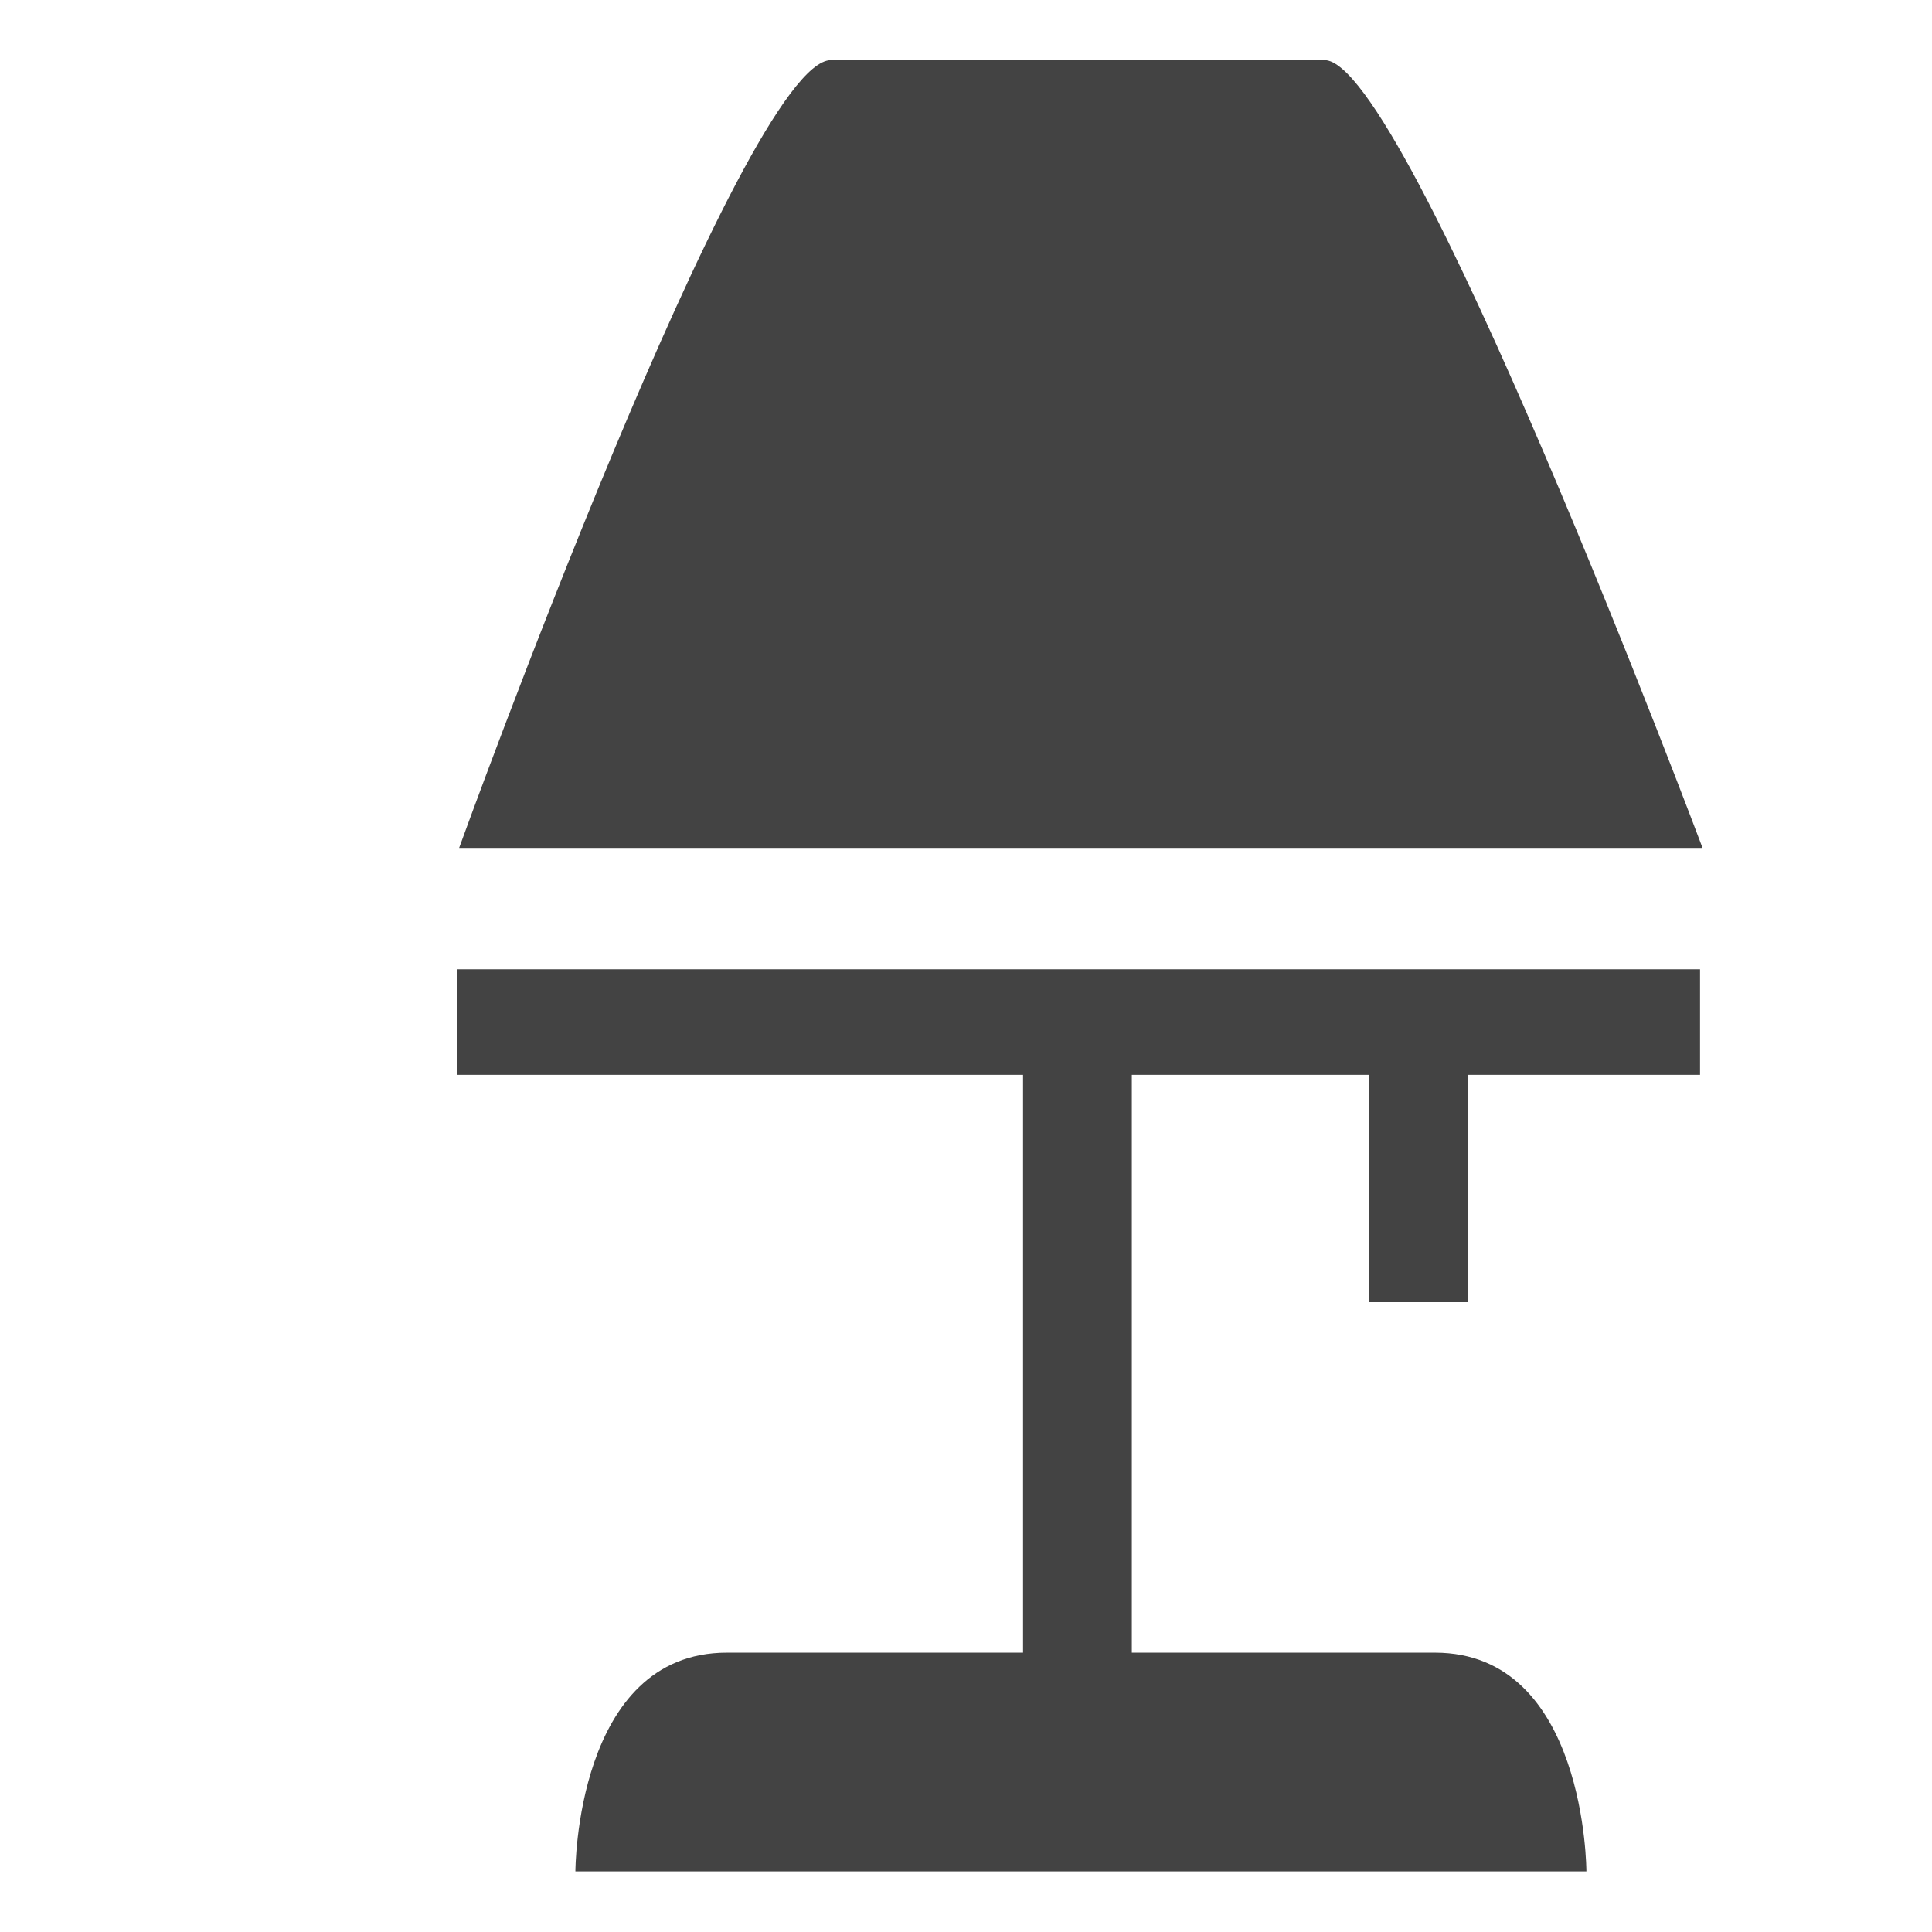
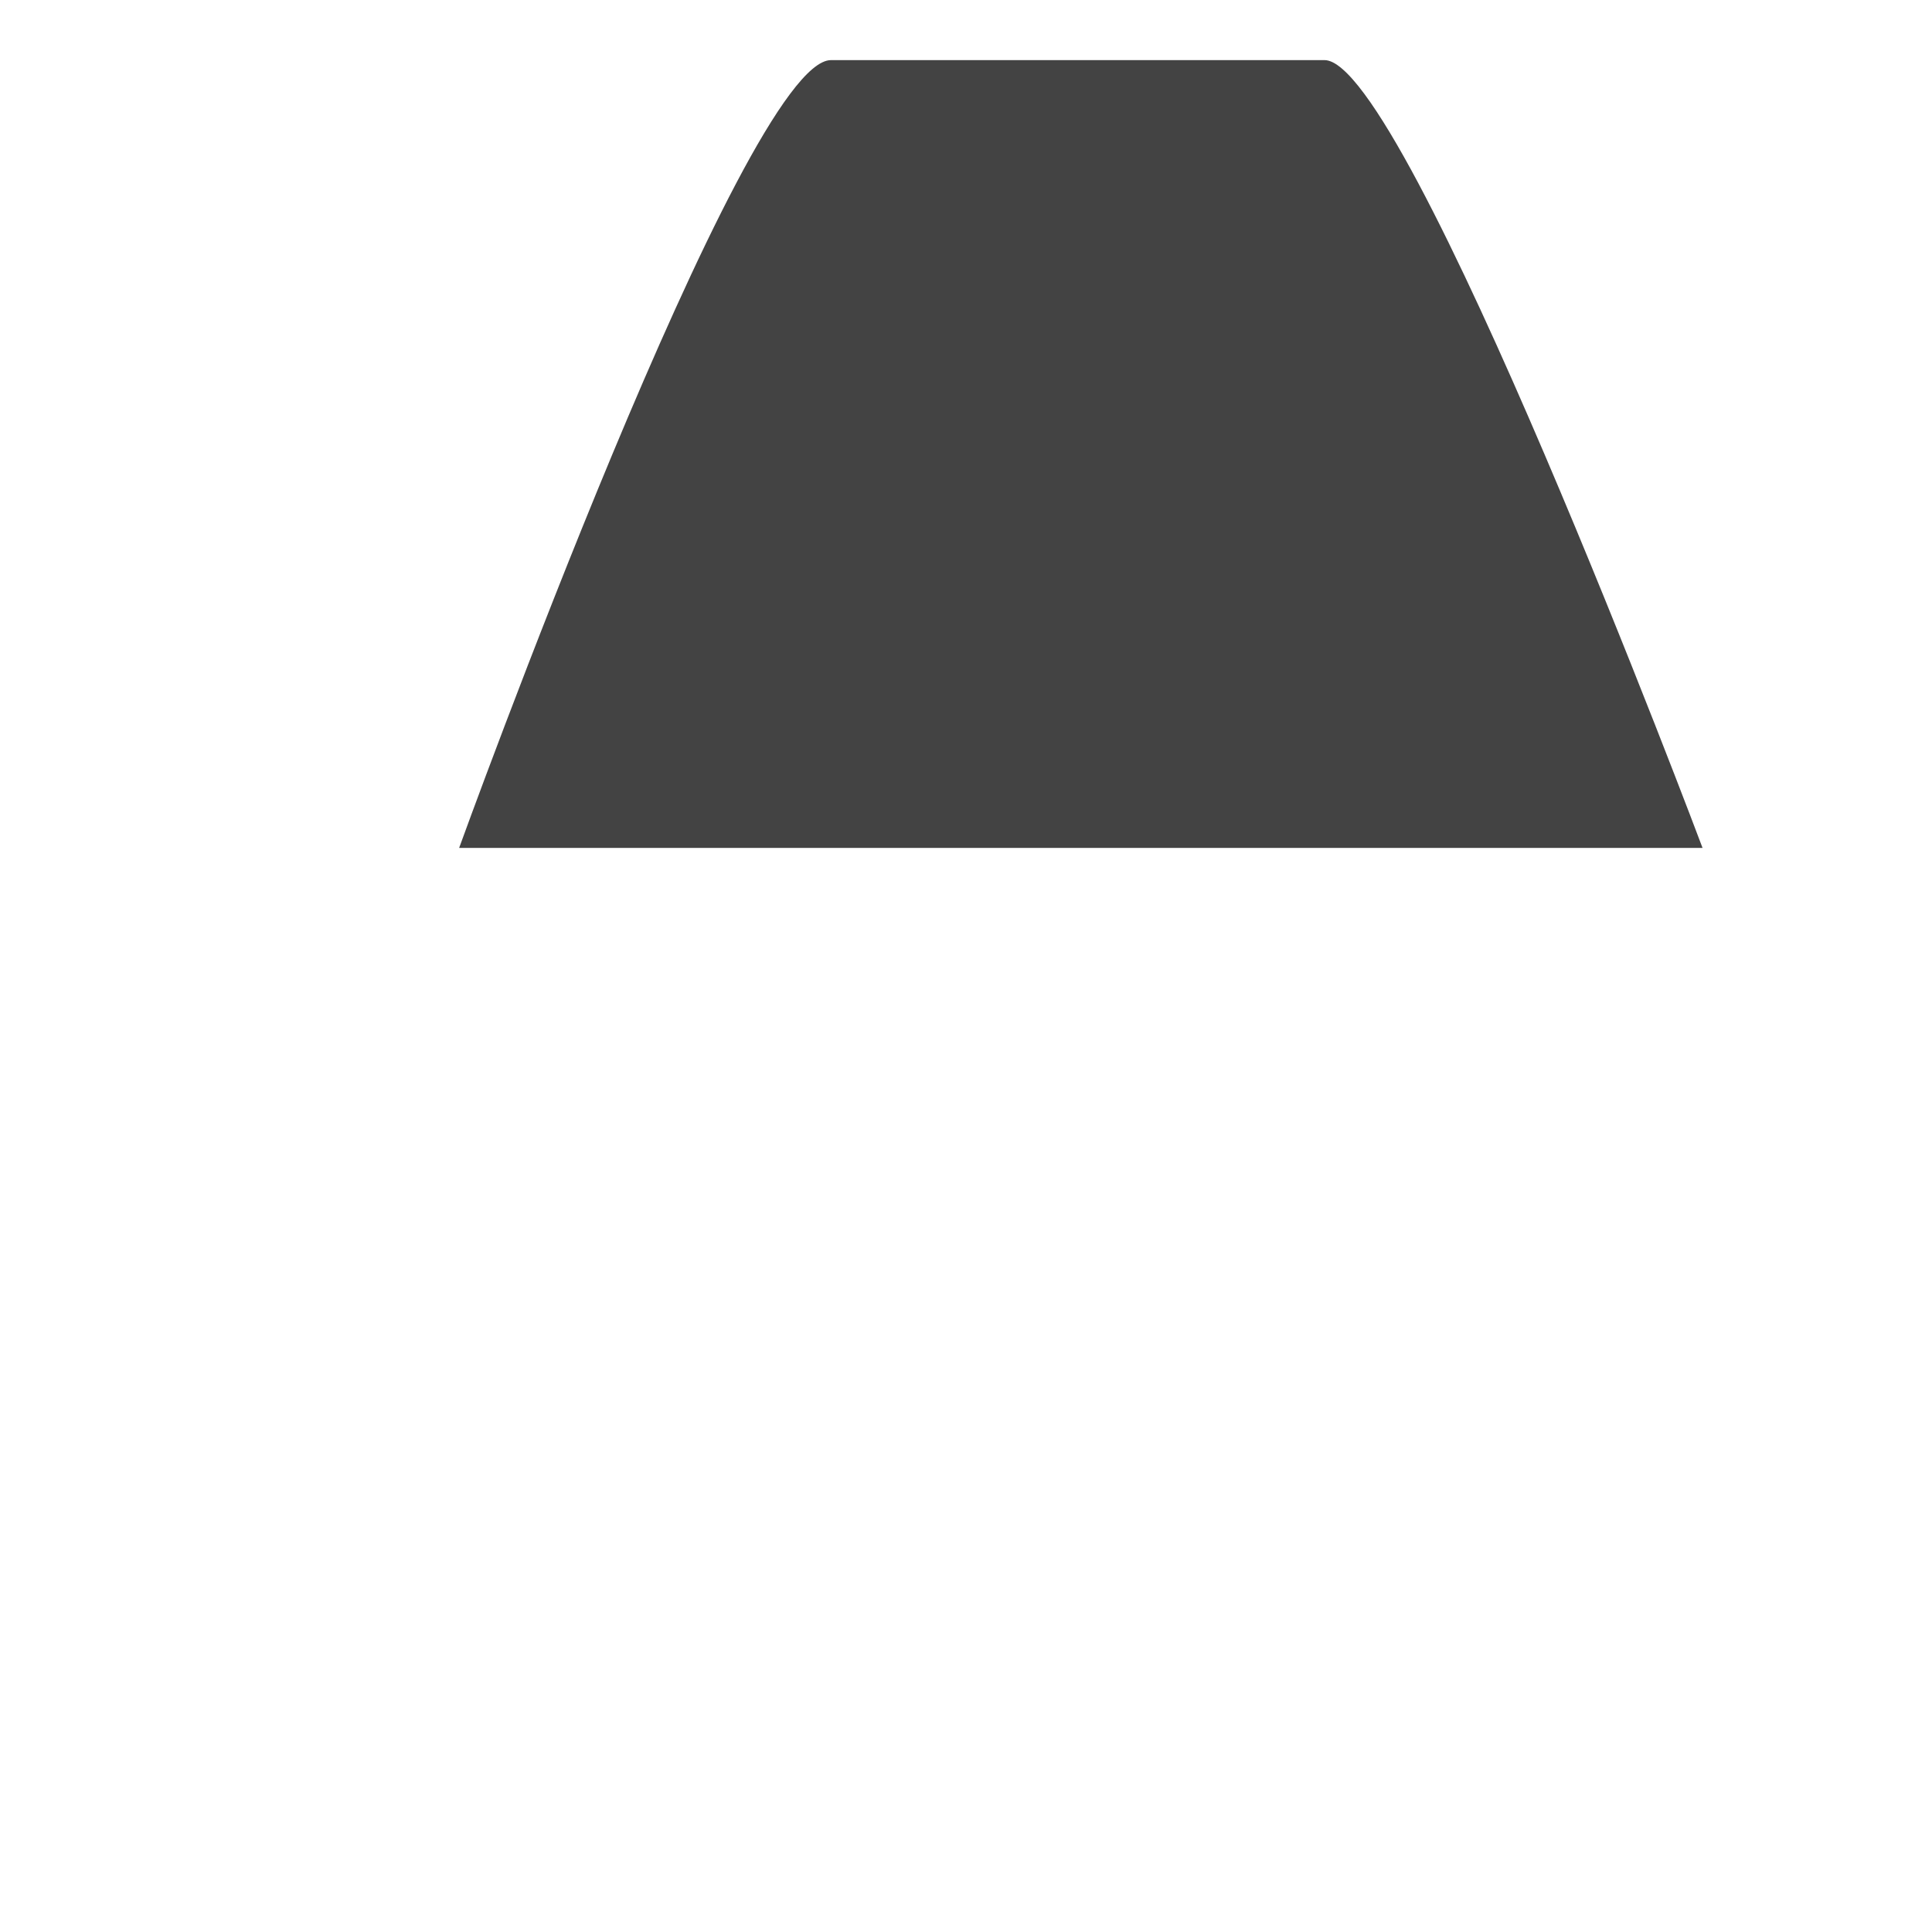
<svg xmlns="http://www.w3.org/2000/svg" width="800px" height="800px" viewBox="0 -0.5 17 17" version="1.1" class="si-glyph si-glyph-lamp">
  <title>801</title>
  <defs>

</defs>
  <g stroke="none" stroke-width="1" fill="none" fill-rule="evenodd">
    <g transform="translate(4, 0)" fill="#434343">
      <path d="M7.655,0.029 L3.312,0.029 C2.547,0.029 0.04,6.961 0.04,6.961 L10.981,6.961 C10.981,6.961 8.379,0.029 7.655,0.029 L7.655,0.029 Z" class="si-glyph-fill">

</path>
-       <path d="M0.021,8.029 L0.021,8.958 L5.002,8.958 L5.002,14.042 L2.396,14.042 C1.063,14.042 1.063,15.967 1.063,15.967 L9.959,15.967 C9.959,15.967 9.959,14.042 8.626,14.042 L5.959,14.042 L5.959,8.958 L8.043,8.958 L8.043,10.958 L8.918,10.958 L8.918,8.958 L10.959,8.958 L10.959,8.029 L0.021,8.029 L0.021,8.029 Z" class="si-glyph-fill">
- 
- </path>
    </g>
  </g>
</svg>